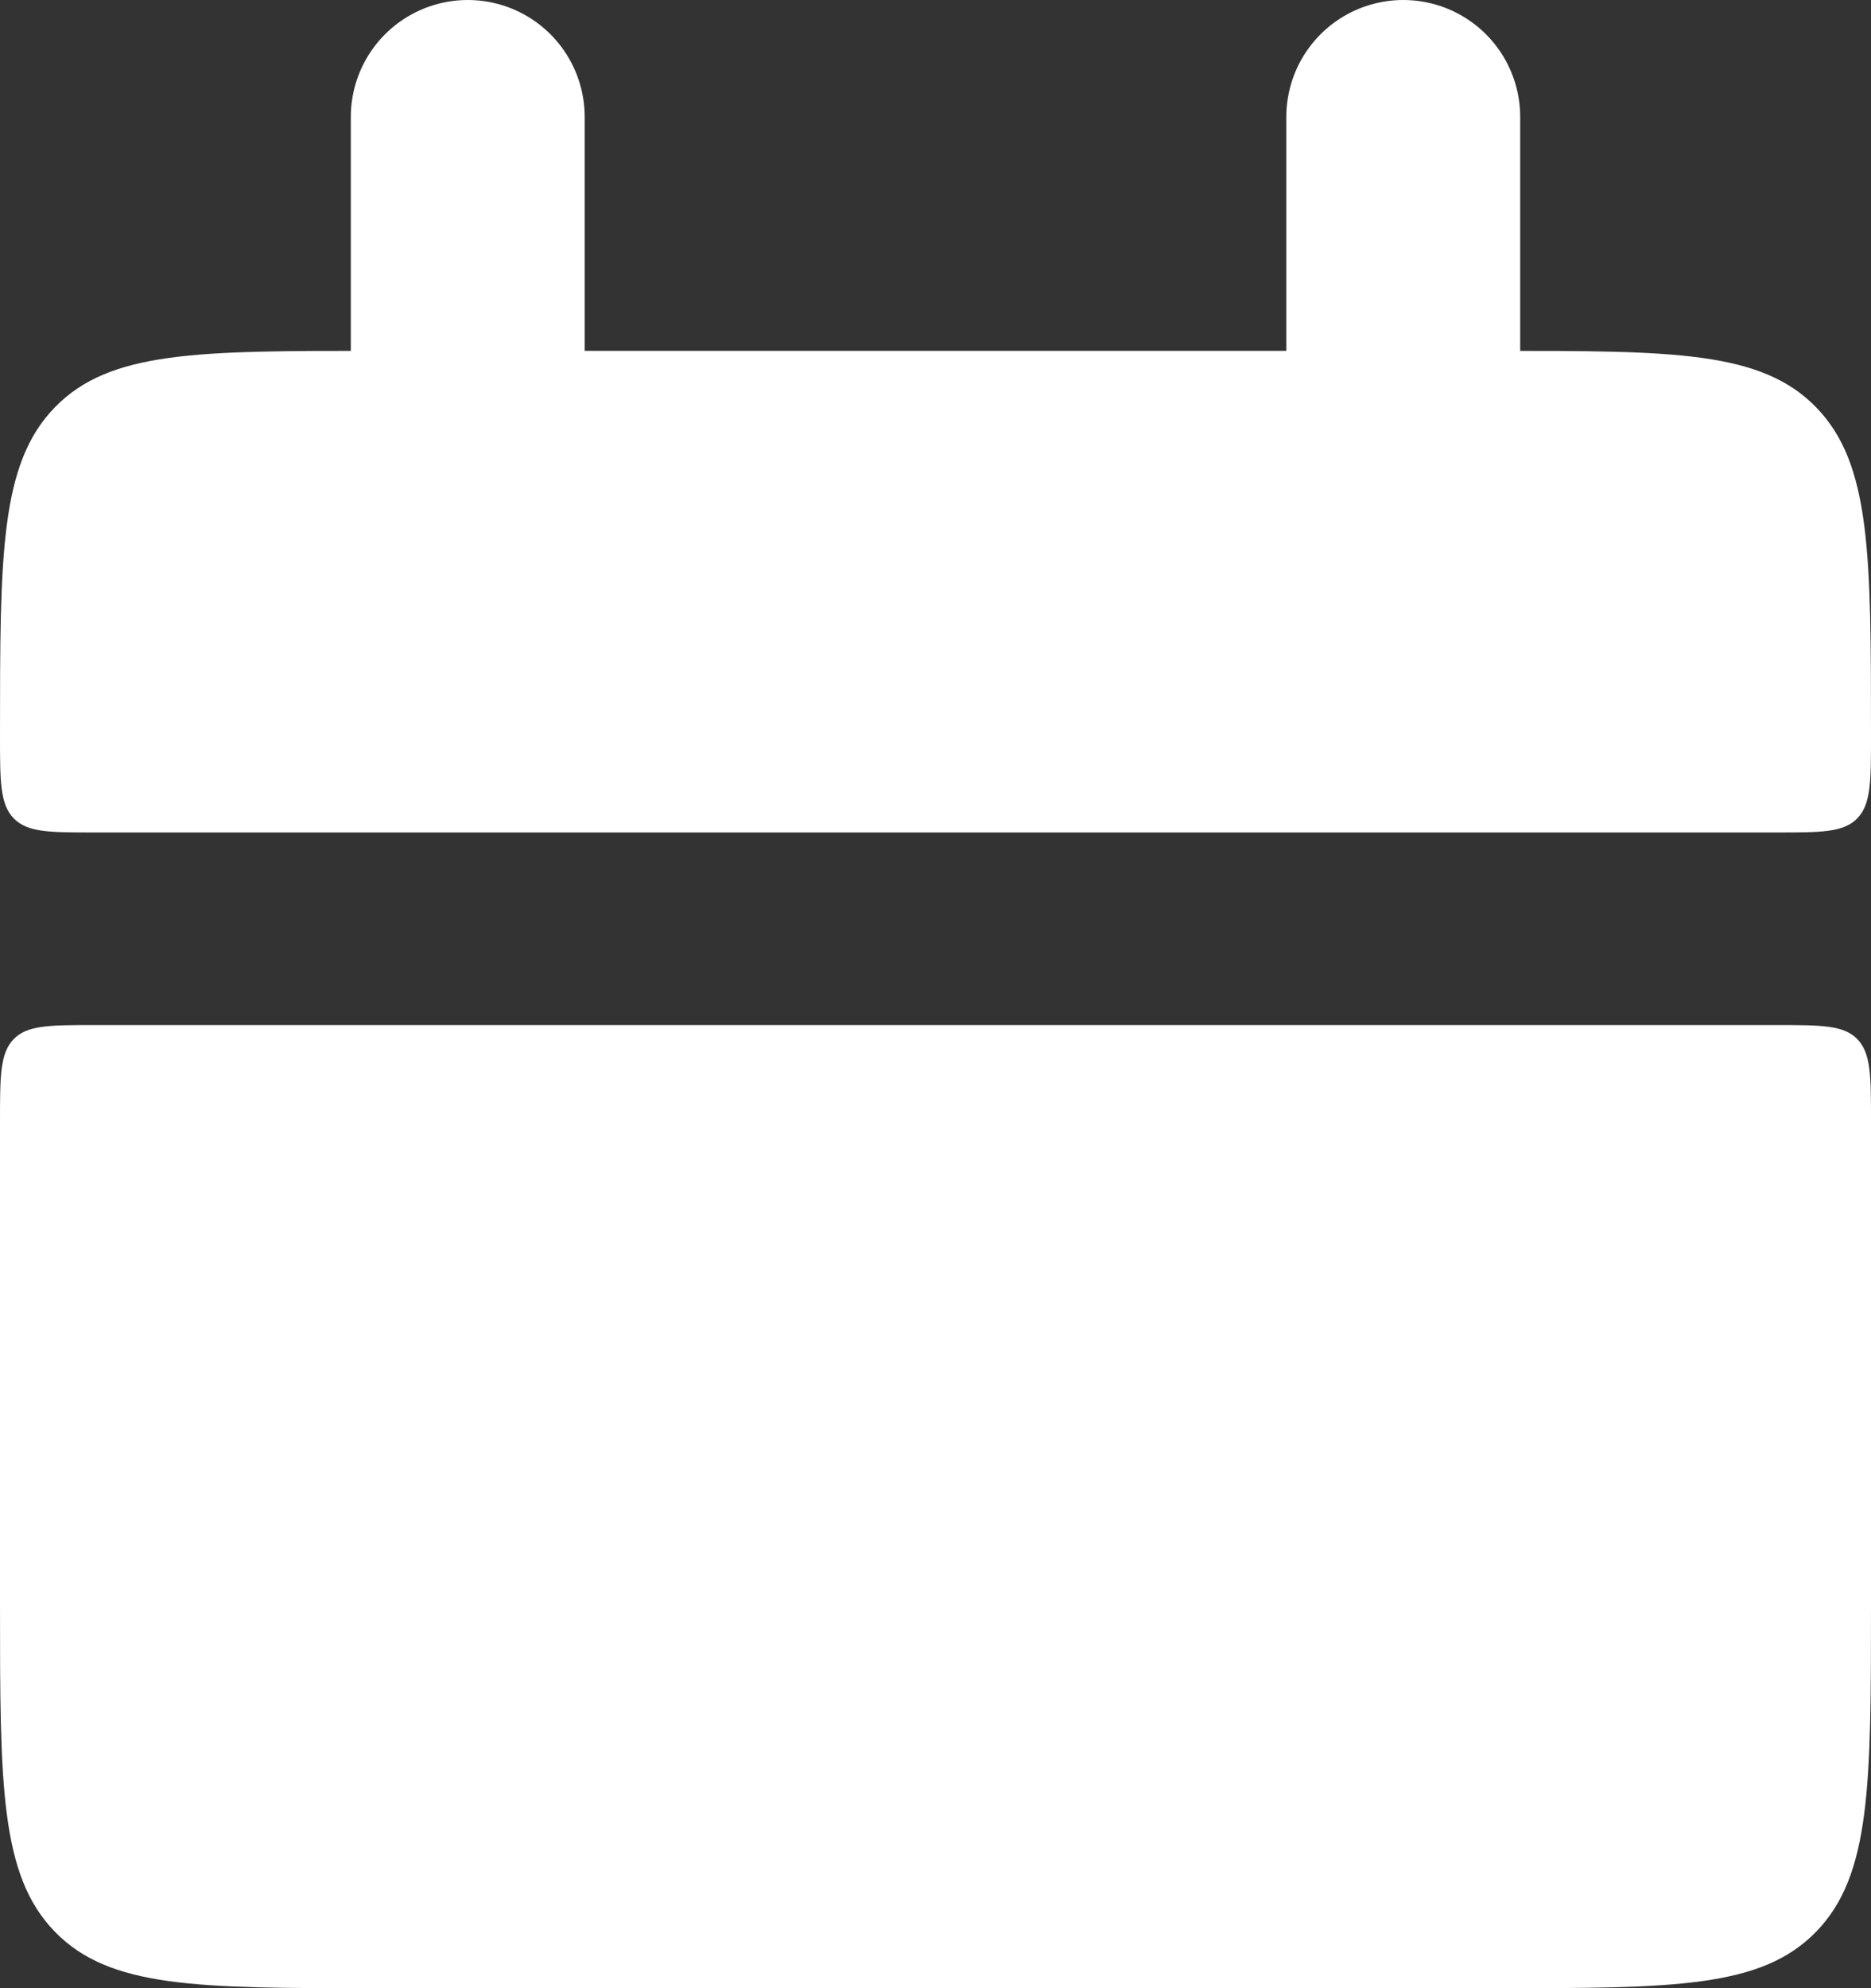
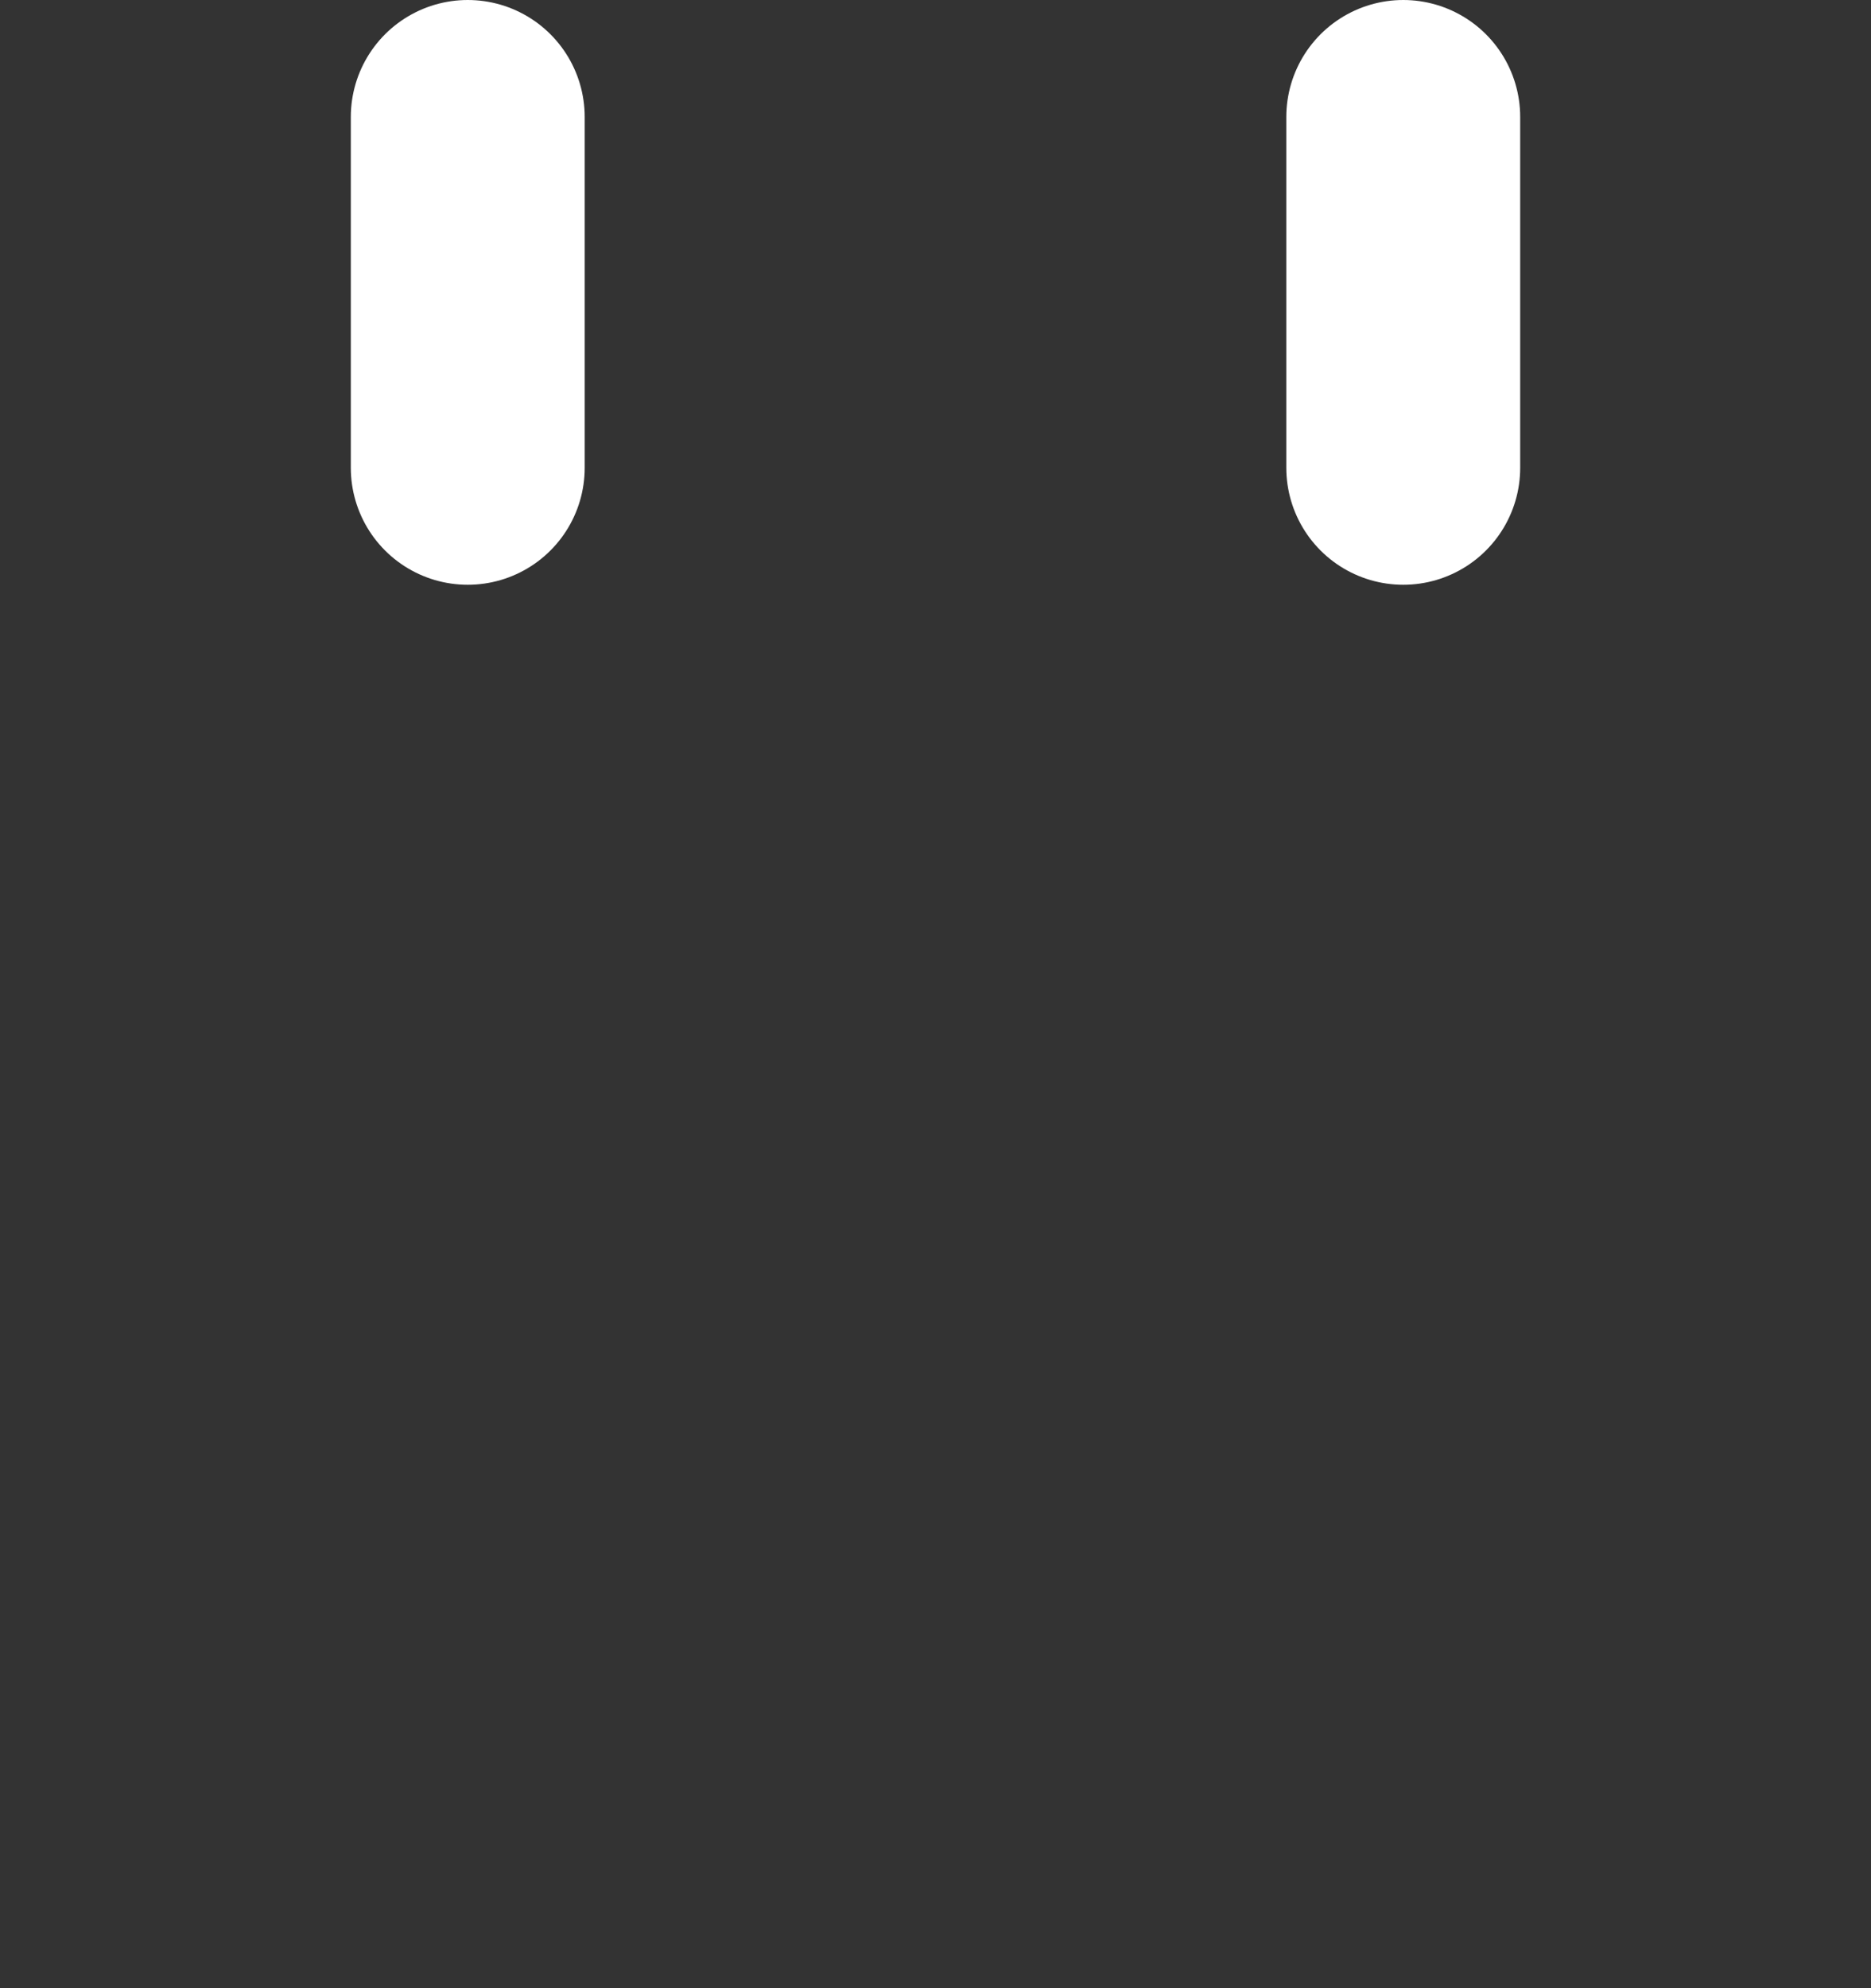
<svg xmlns="http://www.w3.org/2000/svg" width="16" height="17" viewBox="0 0 16 17" fill="none">
  <rect x="0" y="0" width="16" height="17" fill="#333333" stroke="none" />
-   <path d="M0 6.294C0 4.741 -4.76837e-08 3.965 0.469 3.483C0.938 3 1.691 3 3.2 3H12.8C14.309 3 15.062 3 15.531 3.483C16 3.965 16 4.741 16 6.294C16 6.682 16 6.876 15.883 6.997C15.766 7.118 15.576 7.118 15.2 7.118H0.8C0.423 7.118 0.234 7.118 0.117 6.997C-7.15256e-08 6.876 0 6.681 0 6.294ZM0 13.706C0 15.259 -4.76837e-08 16.035 0.469 16.517C0.938 17 1.691 17 3.2 17H12.8C14.309 17 15.062 17 15.531 16.517C16 16.035 16 15.259 16 13.706V9.588C16 9.2 16 9.006 15.883 8.885C15.766 8.765 15.576 8.765 15.2 8.765H0.8C0.423 8.765 0.234 8.765 0.117 8.885C-7.15256e-08 9.006 0 9.201 0 9.588V13.706Z" fill="white" />
  <path d="M4 1V4M12 1V4" stroke="white" stroke-width="2" stroke-linecap="round" />
</svg>